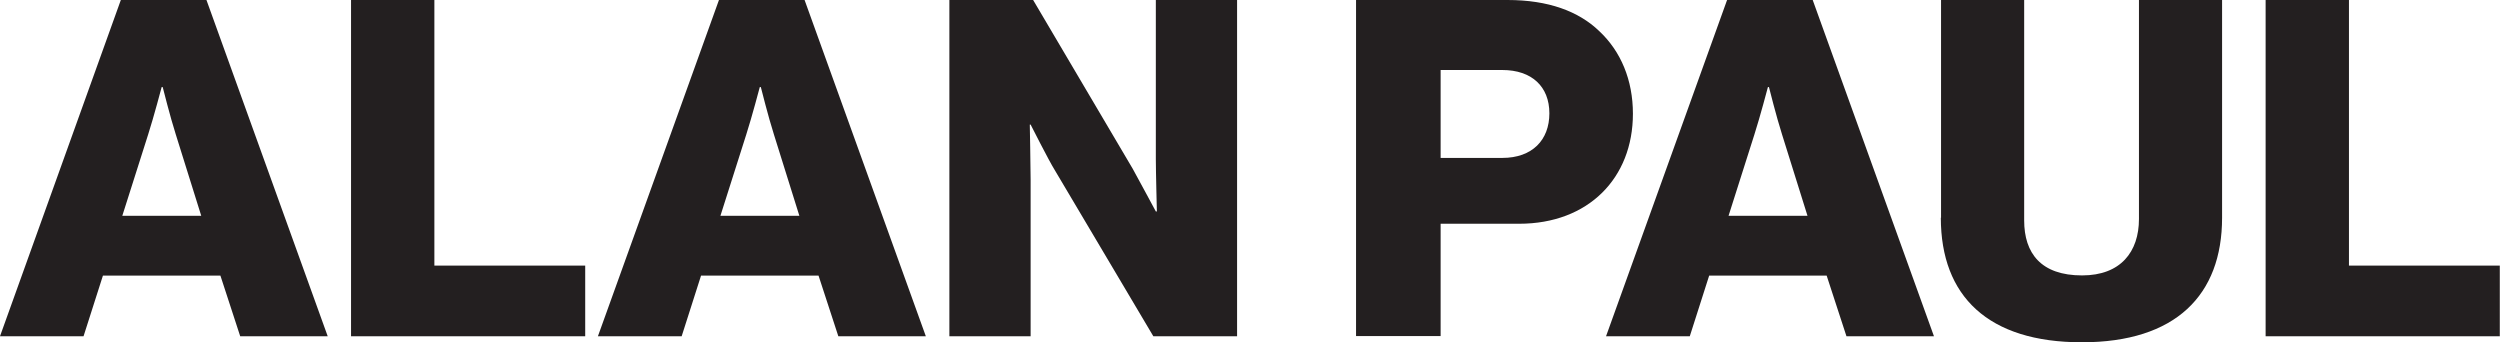
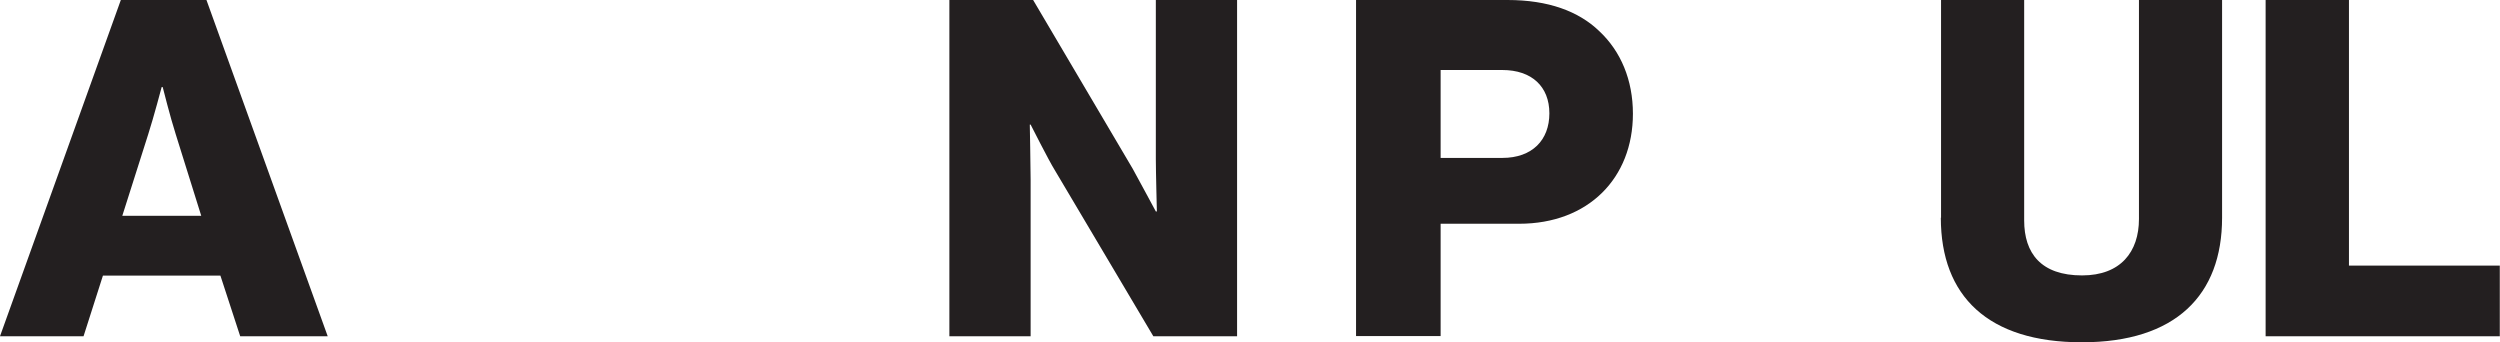
<svg xmlns="http://www.w3.org/2000/svg" id="Layer_2" data-name="Layer 2" viewBox="0 0 120 16.43">
  <defs>
    <style>
      .cls-1 {
        fill: #231f20;
      }
    </style>
  </defs>
  <g id="Layer_1-2" data-name="Layer 1">
    <g>
      <path class="cls-1" d="M5.8,0h4.11l5.82,16.14h-4.2l-.95-2.91H4.94l-.93,2.91H0L5.8,0Zm3.86,10.36l-1.22-3.9c-.27-.84-.63-2.28-.63-2.28h-.05s-.38,1.44-.65,2.28l-1.24,3.9h3.79Z" />
-       <path class="cls-1" d="M16.86,0h3.99V12.75h7.24v3.39h-11.24V0Z" />
-       <path class="cls-1" d="M34.51,0h4.11l5.82,16.14h-4.2l-.95-2.91h-5.64l-.93,2.91h-4.02L34.51,0Zm3.86,10.36l-1.22-3.9c-.27-.84-.63-2.28-.63-2.28h-.05s-.38,1.44-.65,2.28l-1.24,3.9h3.79Z" />
      <path class="cls-1" d="M45.57,0h4.02l4.78,8.1c.25,.45,1.11,2.05,1.11,2.05h.05s-.05-1.94-.05-2.51V0h3.9V16.14h-4.02l-4.74-7.99c-.27-.43-1.15-2.17-1.15-2.17h-.04s.04,2.08,.04,2.64v7.52h-3.9V0Z" />
      <path class="cls-1" d="M65.09,0h7.27c1.96,0,3.41,.54,4.4,1.49,1.04,.97,1.62,2.35,1.62,3.97,0,3.09-2.14,5.28-5.46,5.28h-3.77v5.39h-4.06V0Zm7.02,7.58c1.44,0,2.26-.86,2.26-2.14s-.84-2.08-2.26-2.08h-2.96V7.58h2.96Z" />
-       <path class="cls-1" d="M82.9,0h4.11l5.82,16.14h-4.2l-.95-2.91h-5.64l-.93,2.91h-4.02L82.9,0Zm3.86,10.36l-1.22-3.9c-.27-.84-.63-2.28-.63-2.28h-.05s-.38,1.44-.65,2.28l-1.24,3.9h3.79Z" />
      <path class="cls-1" d="M93.17,10.45V0h3.99V10.58c0,1.58,.81,2.64,2.78,2.64,1.85,0,2.73-1.13,2.73-2.71V0h3.99V10.45c0,3.72-2.23,5.98-6.73,5.98s-6.77-2.21-6.77-5.98Z" />
      <path class="cls-1" d="M108.76,0h3.99V12.75h7.24v3.39h-11.24V0Z" />
    </g>
  </g>
</svg>